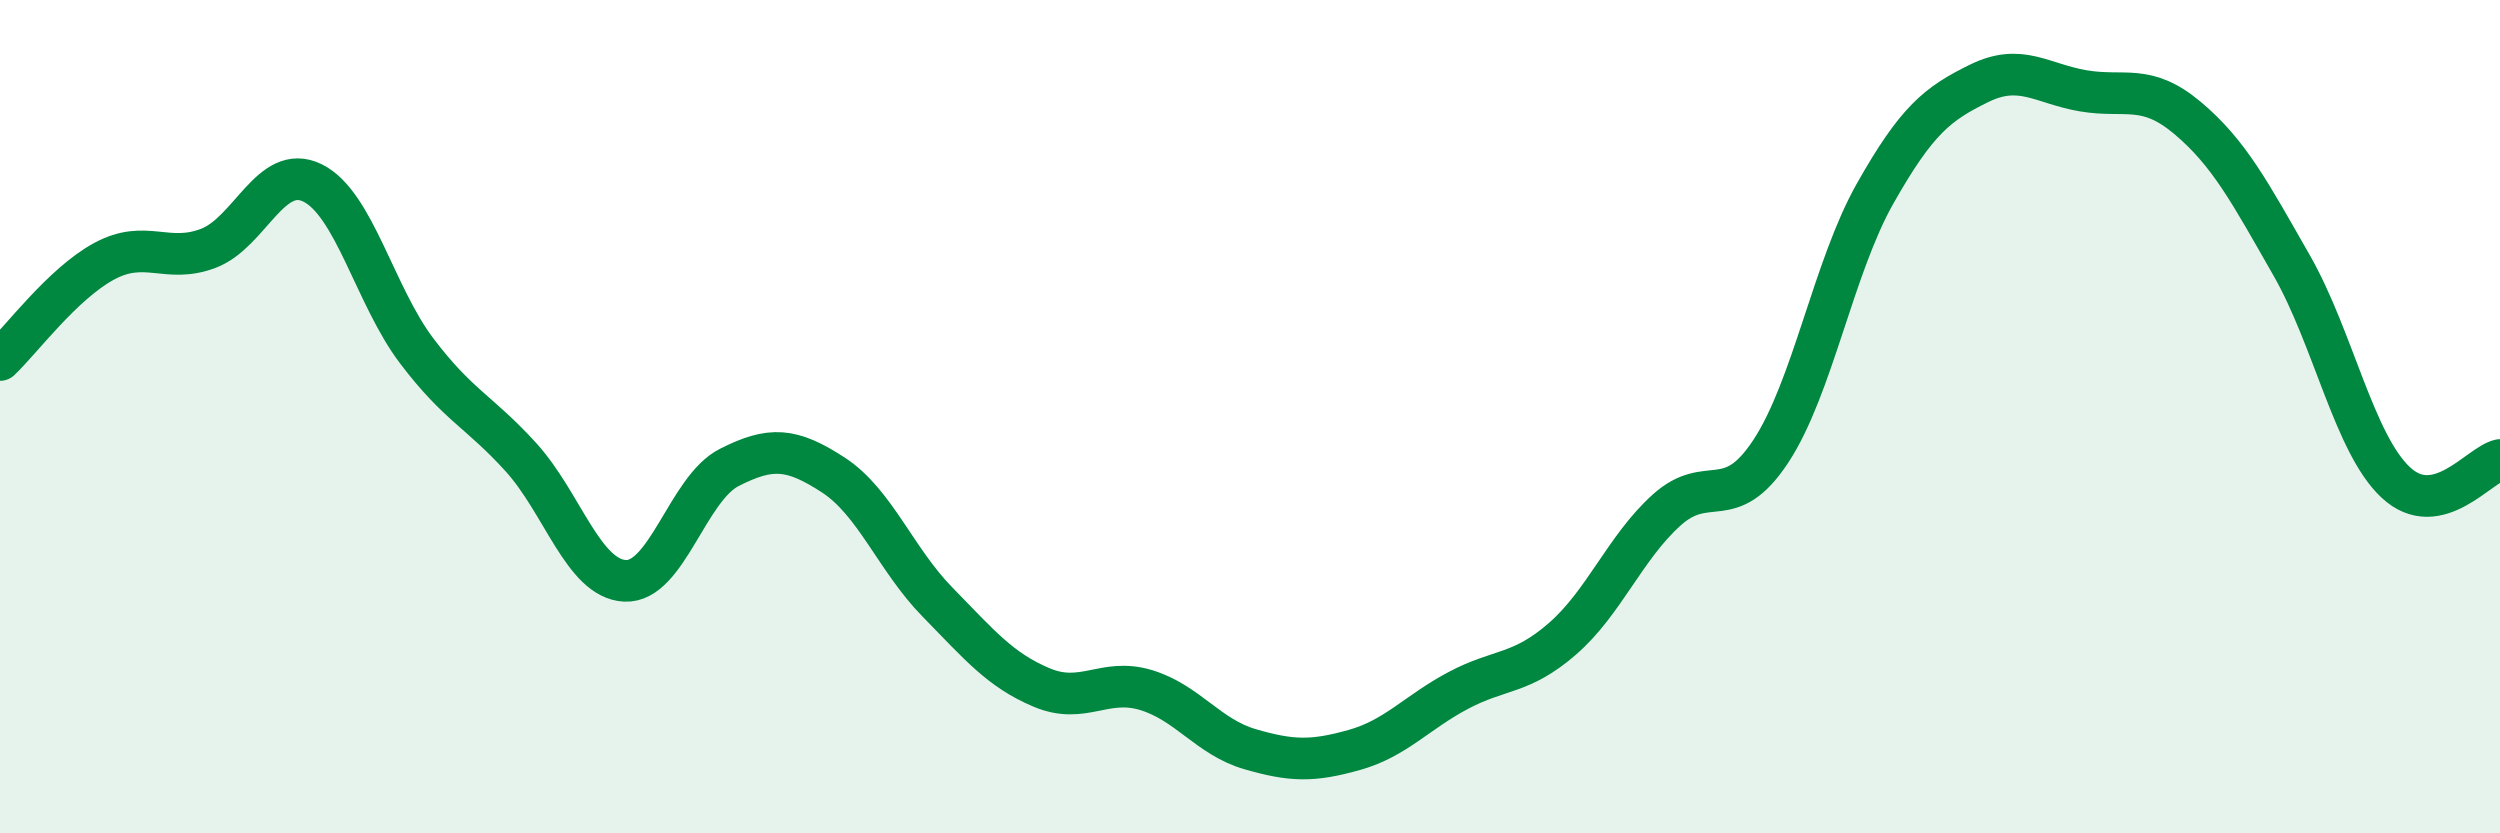
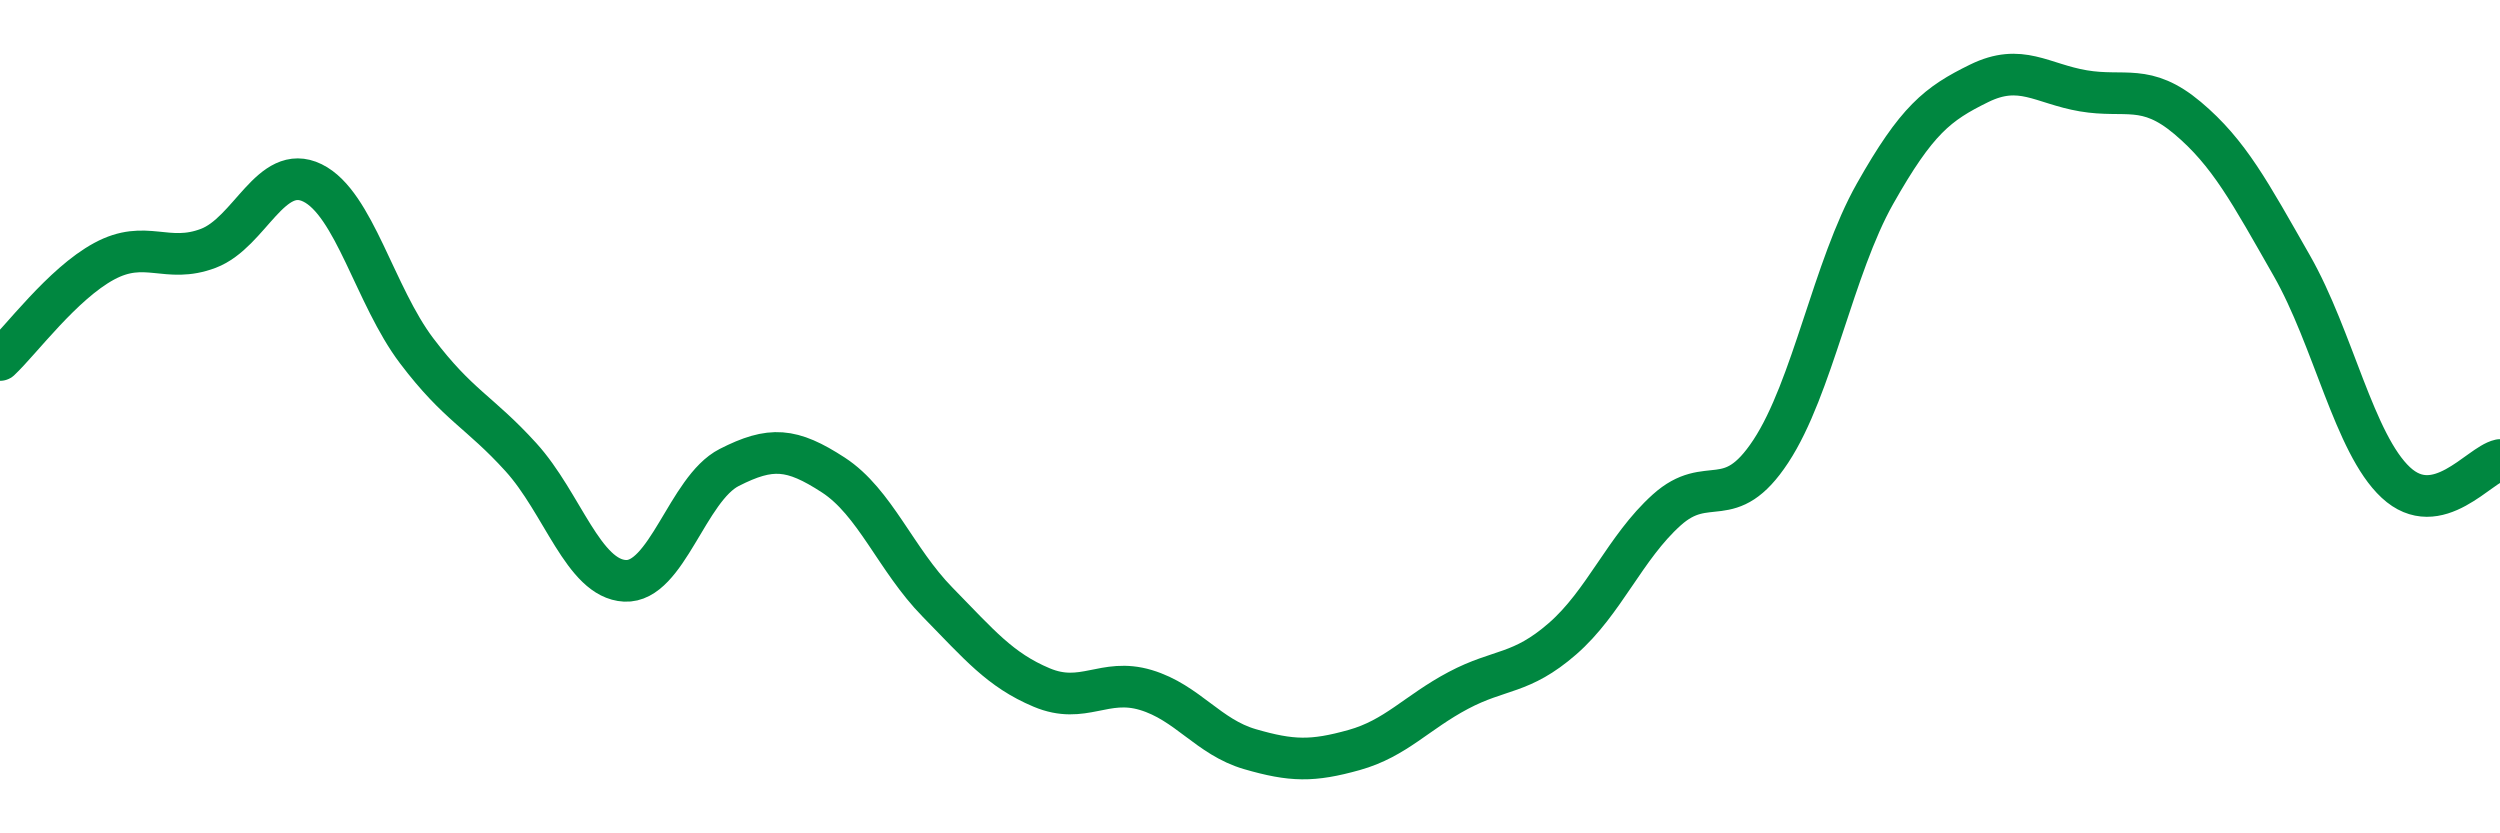
<svg xmlns="http://www.w3.org/2000/svg" width="60" height="20" viewBox="0 0 60 20">
-   <path d="M 0,8.64 C 0.5,8.17 1.5,6.81 2.5,6.27 C 3.5,5.73 4,6.34 5,5.96 C 6,5.58 6.5,3.9 7.5,4.39 C 8.5,4.88 9,7.1 10,8.42 C 11,9.74 11.5,9.87 12.5,10.97 C 13.5,12.07 14,13.89 15,13.94 C 16,13.99 16.5,11.73 17.5,11.22 C 18.5,10.71 19,10.75 20,11.4 C 21,12.05 21.5,13.43 22.5,14.45 C 23.5,15.47 24,16.08 25,16.5 C 26,16.92 26.5,16.26 27.5,16.56 C 28.5,16.86 29,17.69 30,17.98 C 31,18.27 31.5,18.28 32.5,18 C 33.5,17.72 34,17.1 35,16.57 C 36,16.04 36.5,16.2 37.5,15.33 C 38.5,14.46 39,13.14 40,12.24 C 41,11.34 41.5,12.35 42.5,10.83 C 43.5,9.31 44,6.42 45,4.65 C 46,2.88 46.5,2.49 47.5,2 C 48.5,1.51 49,2.01 50,2.18 C 51,2.35 51.5,1.99 52.5,2.83 C 53.5,3.67 54,4.62 55,6.37 C 56,8.12 56.5,10.65 57.5,11.58 C 58.5,12.51 59.5,11.15 60,11.04L60 20L0 20Z" fill="#008740" opacity="0.1" stroke-linecap="round" stroke-linejoin="round" />
  <path d="M 0,8.64 C 0.5,8.17 1.5,6.81 2.5,6.27 C 3.5,5.73 4,6.34 5,5.96 C 6,5.58 6.5,3.9 7.5,4.39 C 8.5,4.88 9,7.1 10,8.42 C 11,9.74 11.5,9.87 12.5,10.97 C 13.5,12.07 14,13.89 15,13.94 C 16,13.99 16.5,11.73 17.5,11.22 C 18.5,10.71 19,10.75 20,11.4 C 21,12.05 21.5,13.43 22.5,14.45 C 23.5,15.47 24,16.08 25,16.5 C 26,16.92 26.5,16.26 27.5,16.56 C 28.5,16.86 29,17.69 30,17.98 C 31,18.27 31.5,18.28 32.5,18 C 33.5,17.72 34,17.1 35,16.57 C 36,16.04 36.5,16.2 37.5,15.33 C 38.5,14.46 39,13.14 40,12.24 C 41,11.34 41.5,12.35 42.5,10.83 C 43.5,9.31 44,6.42 45,4.65 C 46,2.88 46.5,2.49 47.5,2 C 48.5,1.51 49,2.01 50,2.18 C 51,2.35 51.5,1.99 52.5,2.83 C 53.5,3.67 54,4.62 55,6.37 C 56,8.12 56.5,10.65 57.5,11.58 C 58.5,12.51 59.5,11.15 60,11.04" stroke="#008740" stroke-width="1" fill="none" stroke-linecap="round" stroke-linejoin="round" />
</svg>